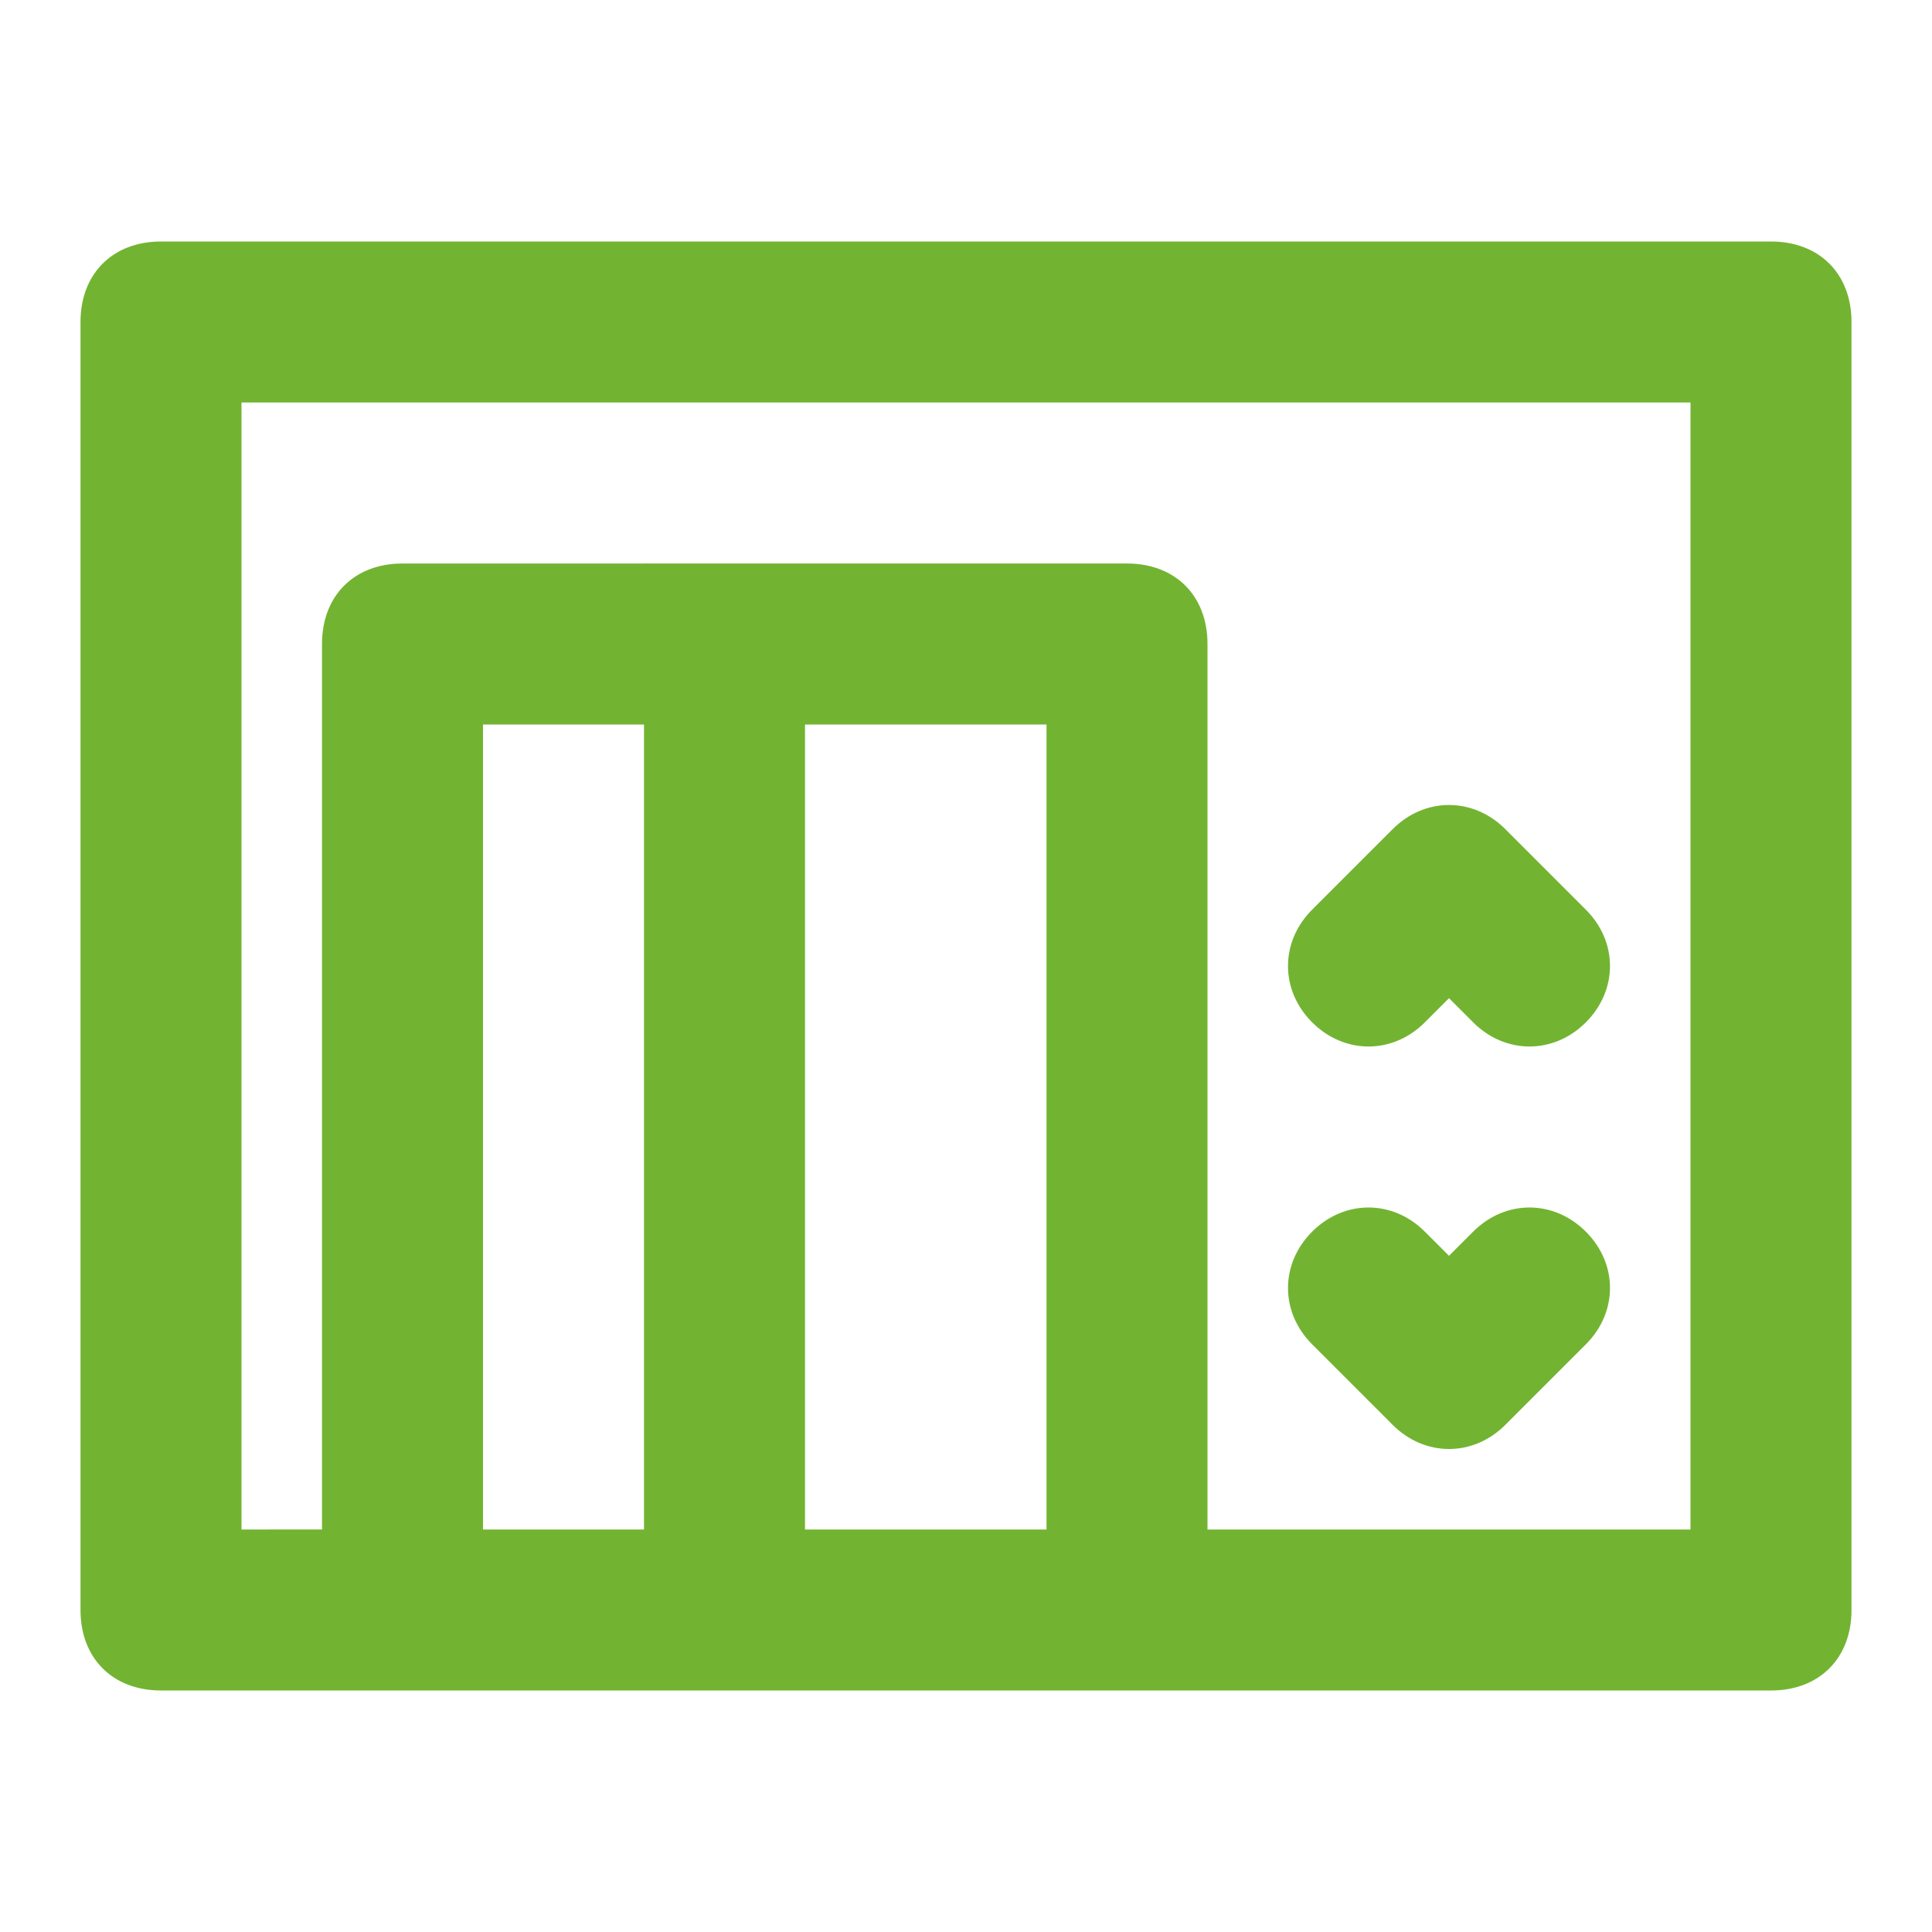
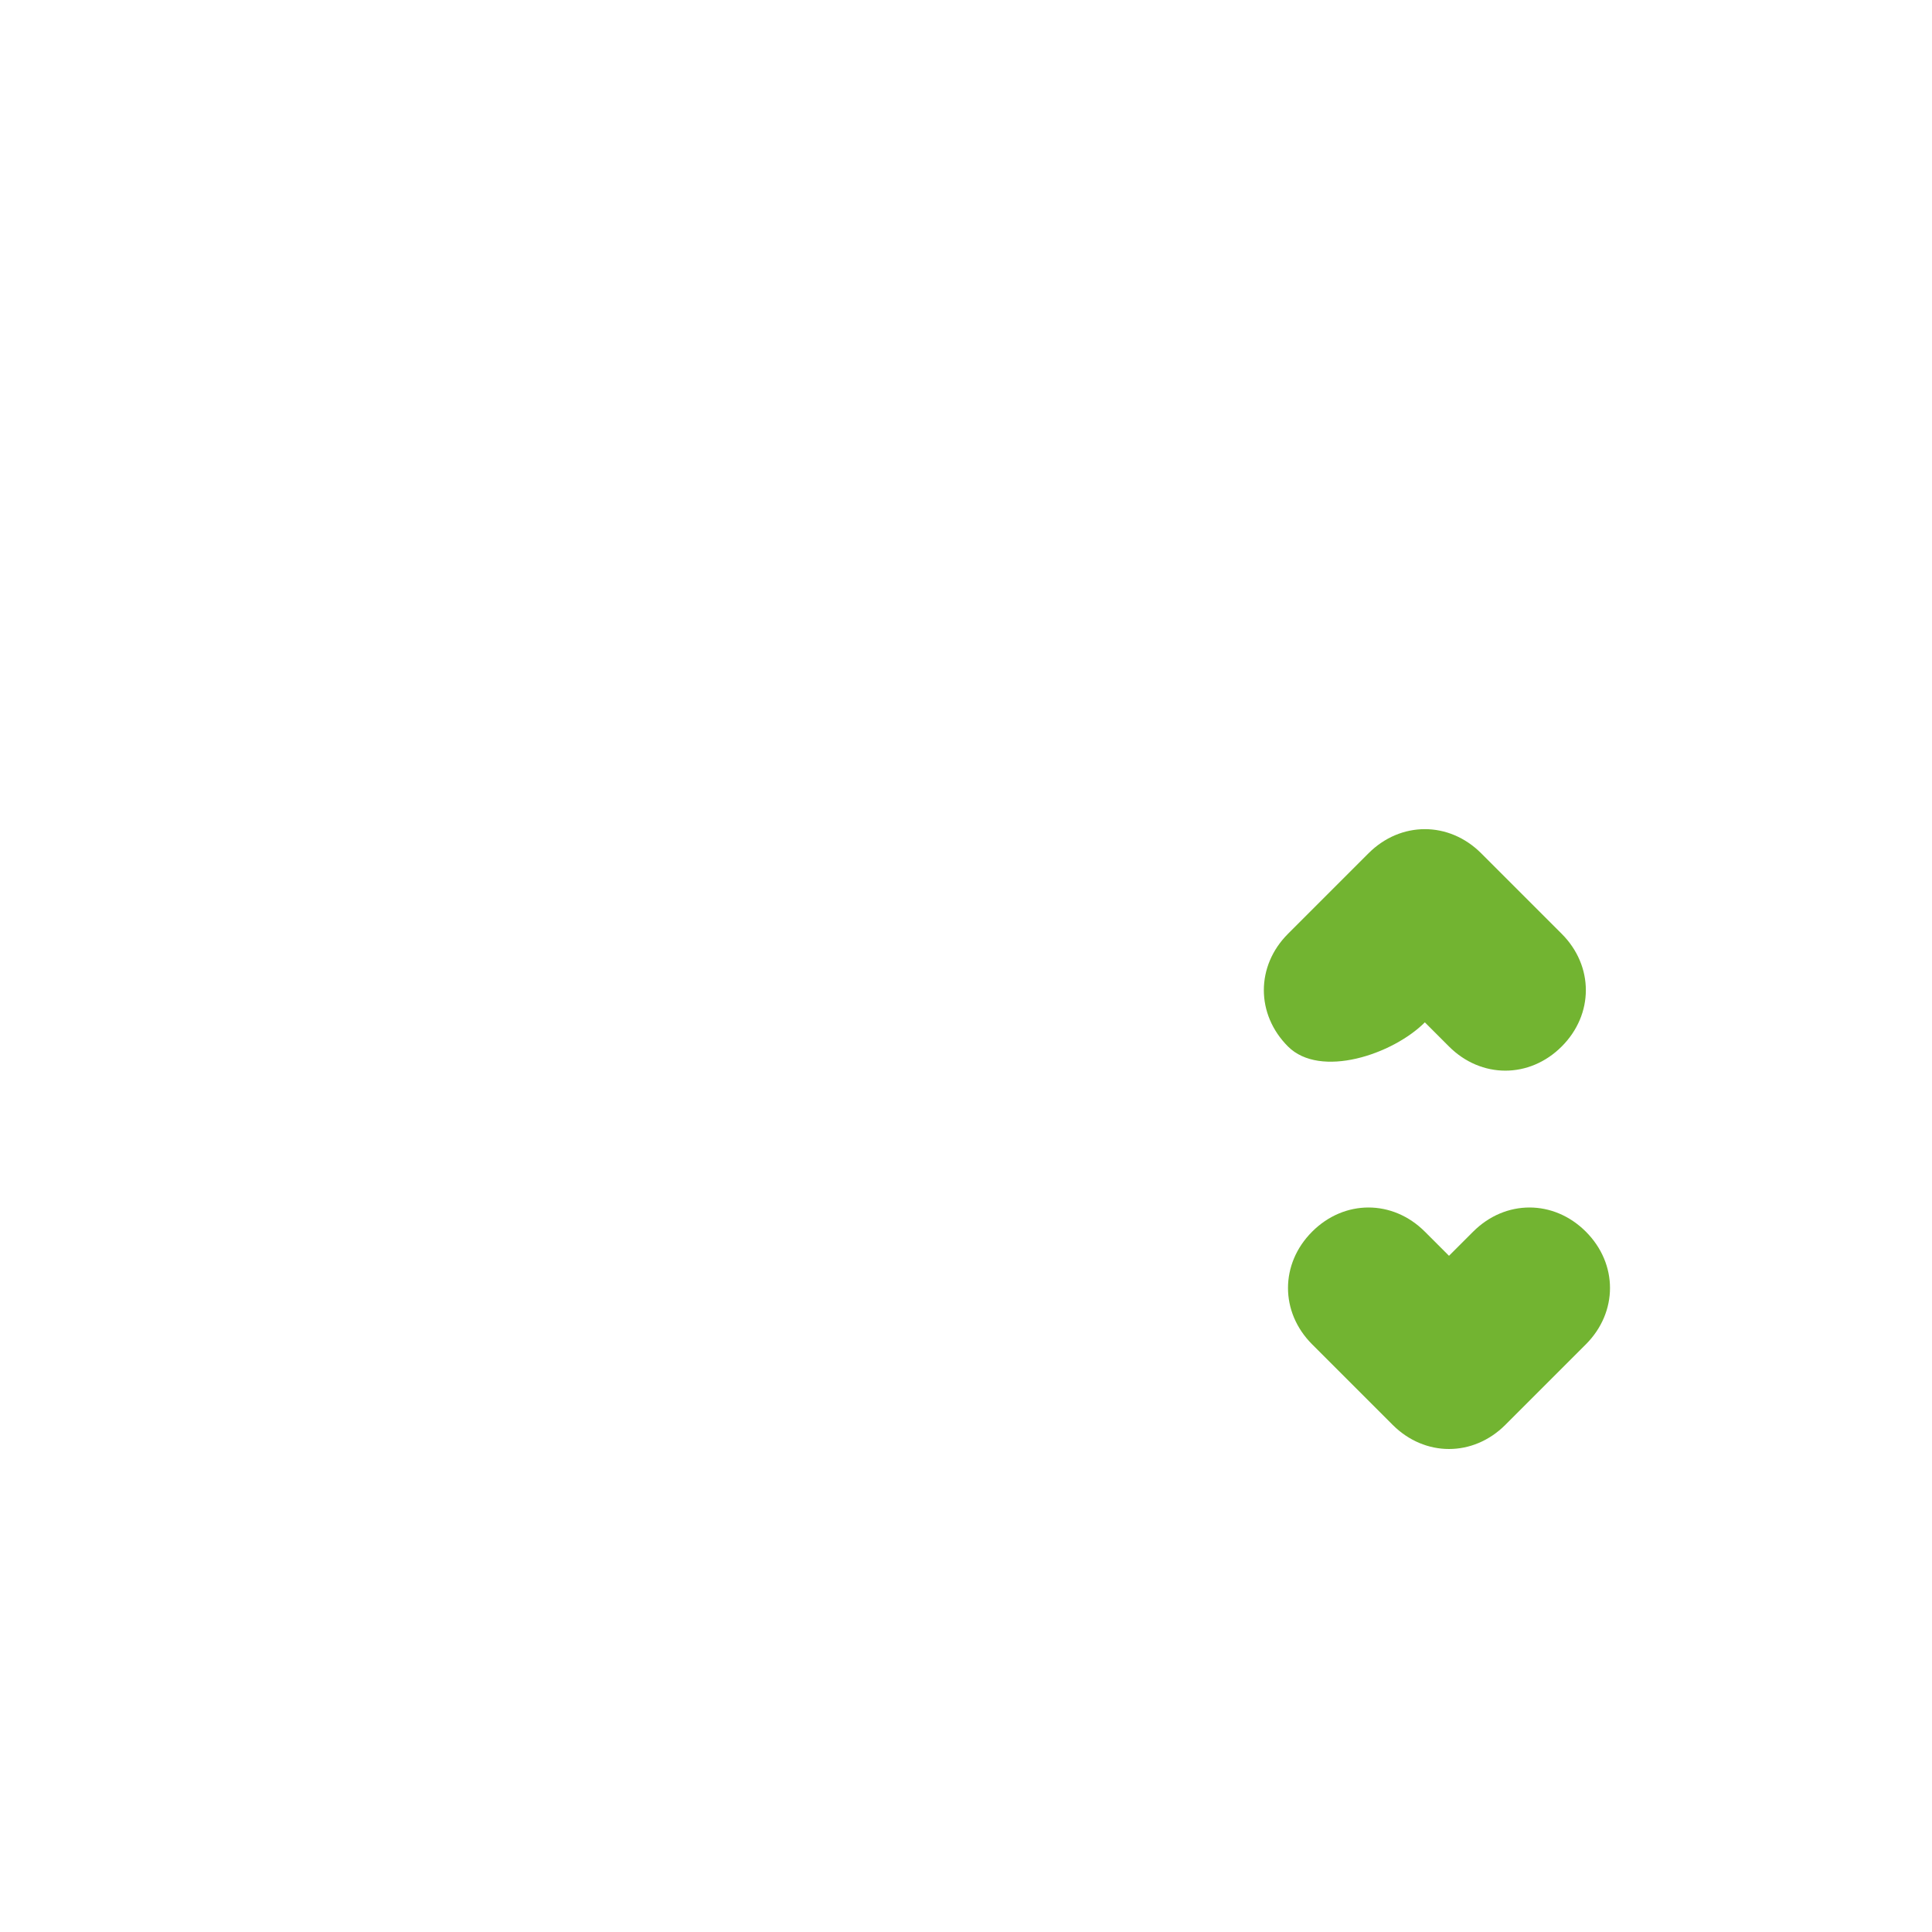
<svg xmlns="http://www.w3.org/2000/svg" id="Layer_1" x="0px" y="0px" viewBox="0 0 24 24" style="enable-background:new 0 0 24 24;" xml:space="preserve">
  <style type="text/css"> .st0{fill:#72B431;} </style>
  <g id="elevator_city_real_estate_home_house_housing">
-     <path class="st0" d="M22,3H2C1.4,3,1,3.4,1,4v16c0,0.6,0.4,1,1,1h20c0.6,0,1-0.4,1-1V4C23,3.4,22.6,3,22,3z M8,19H6V9h2V19z M10,19 V9h3v10H10z M21,19h-6V8c0-0.6-0.4-1-1-1H5C4.4,7,4,7.4,4,8v11H3V5h18V19z" />
-     <path class="st0" d="M17.7,12.7l0.3-0.3l0.3,0.3c0.4,0.4,1,0.4,1.4,0s0.4-1,0-1.4l0,0l-1-1c-0.4-0.4-1-0.4-1.4,0l0,0l-1,1 c-0.4,0.4-0.4,1,0,1.4S17.3,13.1,17.7,12.7L17.7,12.7z" />
+     <path class="st0" d="M17.7,12.7l0.3,0.3c0.4,0.4,1,0.4,1.4,0s0.4-1,0-1.4l0,0l-1-1c-0.4-0.4-1-0.4-1.4,0l0,0l-1,1 c-0.4,0.4-0.4,1,0,1.4S17.3,13.1,17.7,12.7L17.7,12.7z" />
    <path class="st0" d="M17.3,17.7c0.4,0.4,1,0.4,1.4,0l0,0l1-1c0.4-0.4,0.4-1,0-1.4s-1-0.4-1.4,0L18,15.6l-0.3-0.3 c-0.4-0.4-1-0.4-1.4,0s-0.4,1,0,1.4L17.3,17.7z" />
  </g>
</svg>